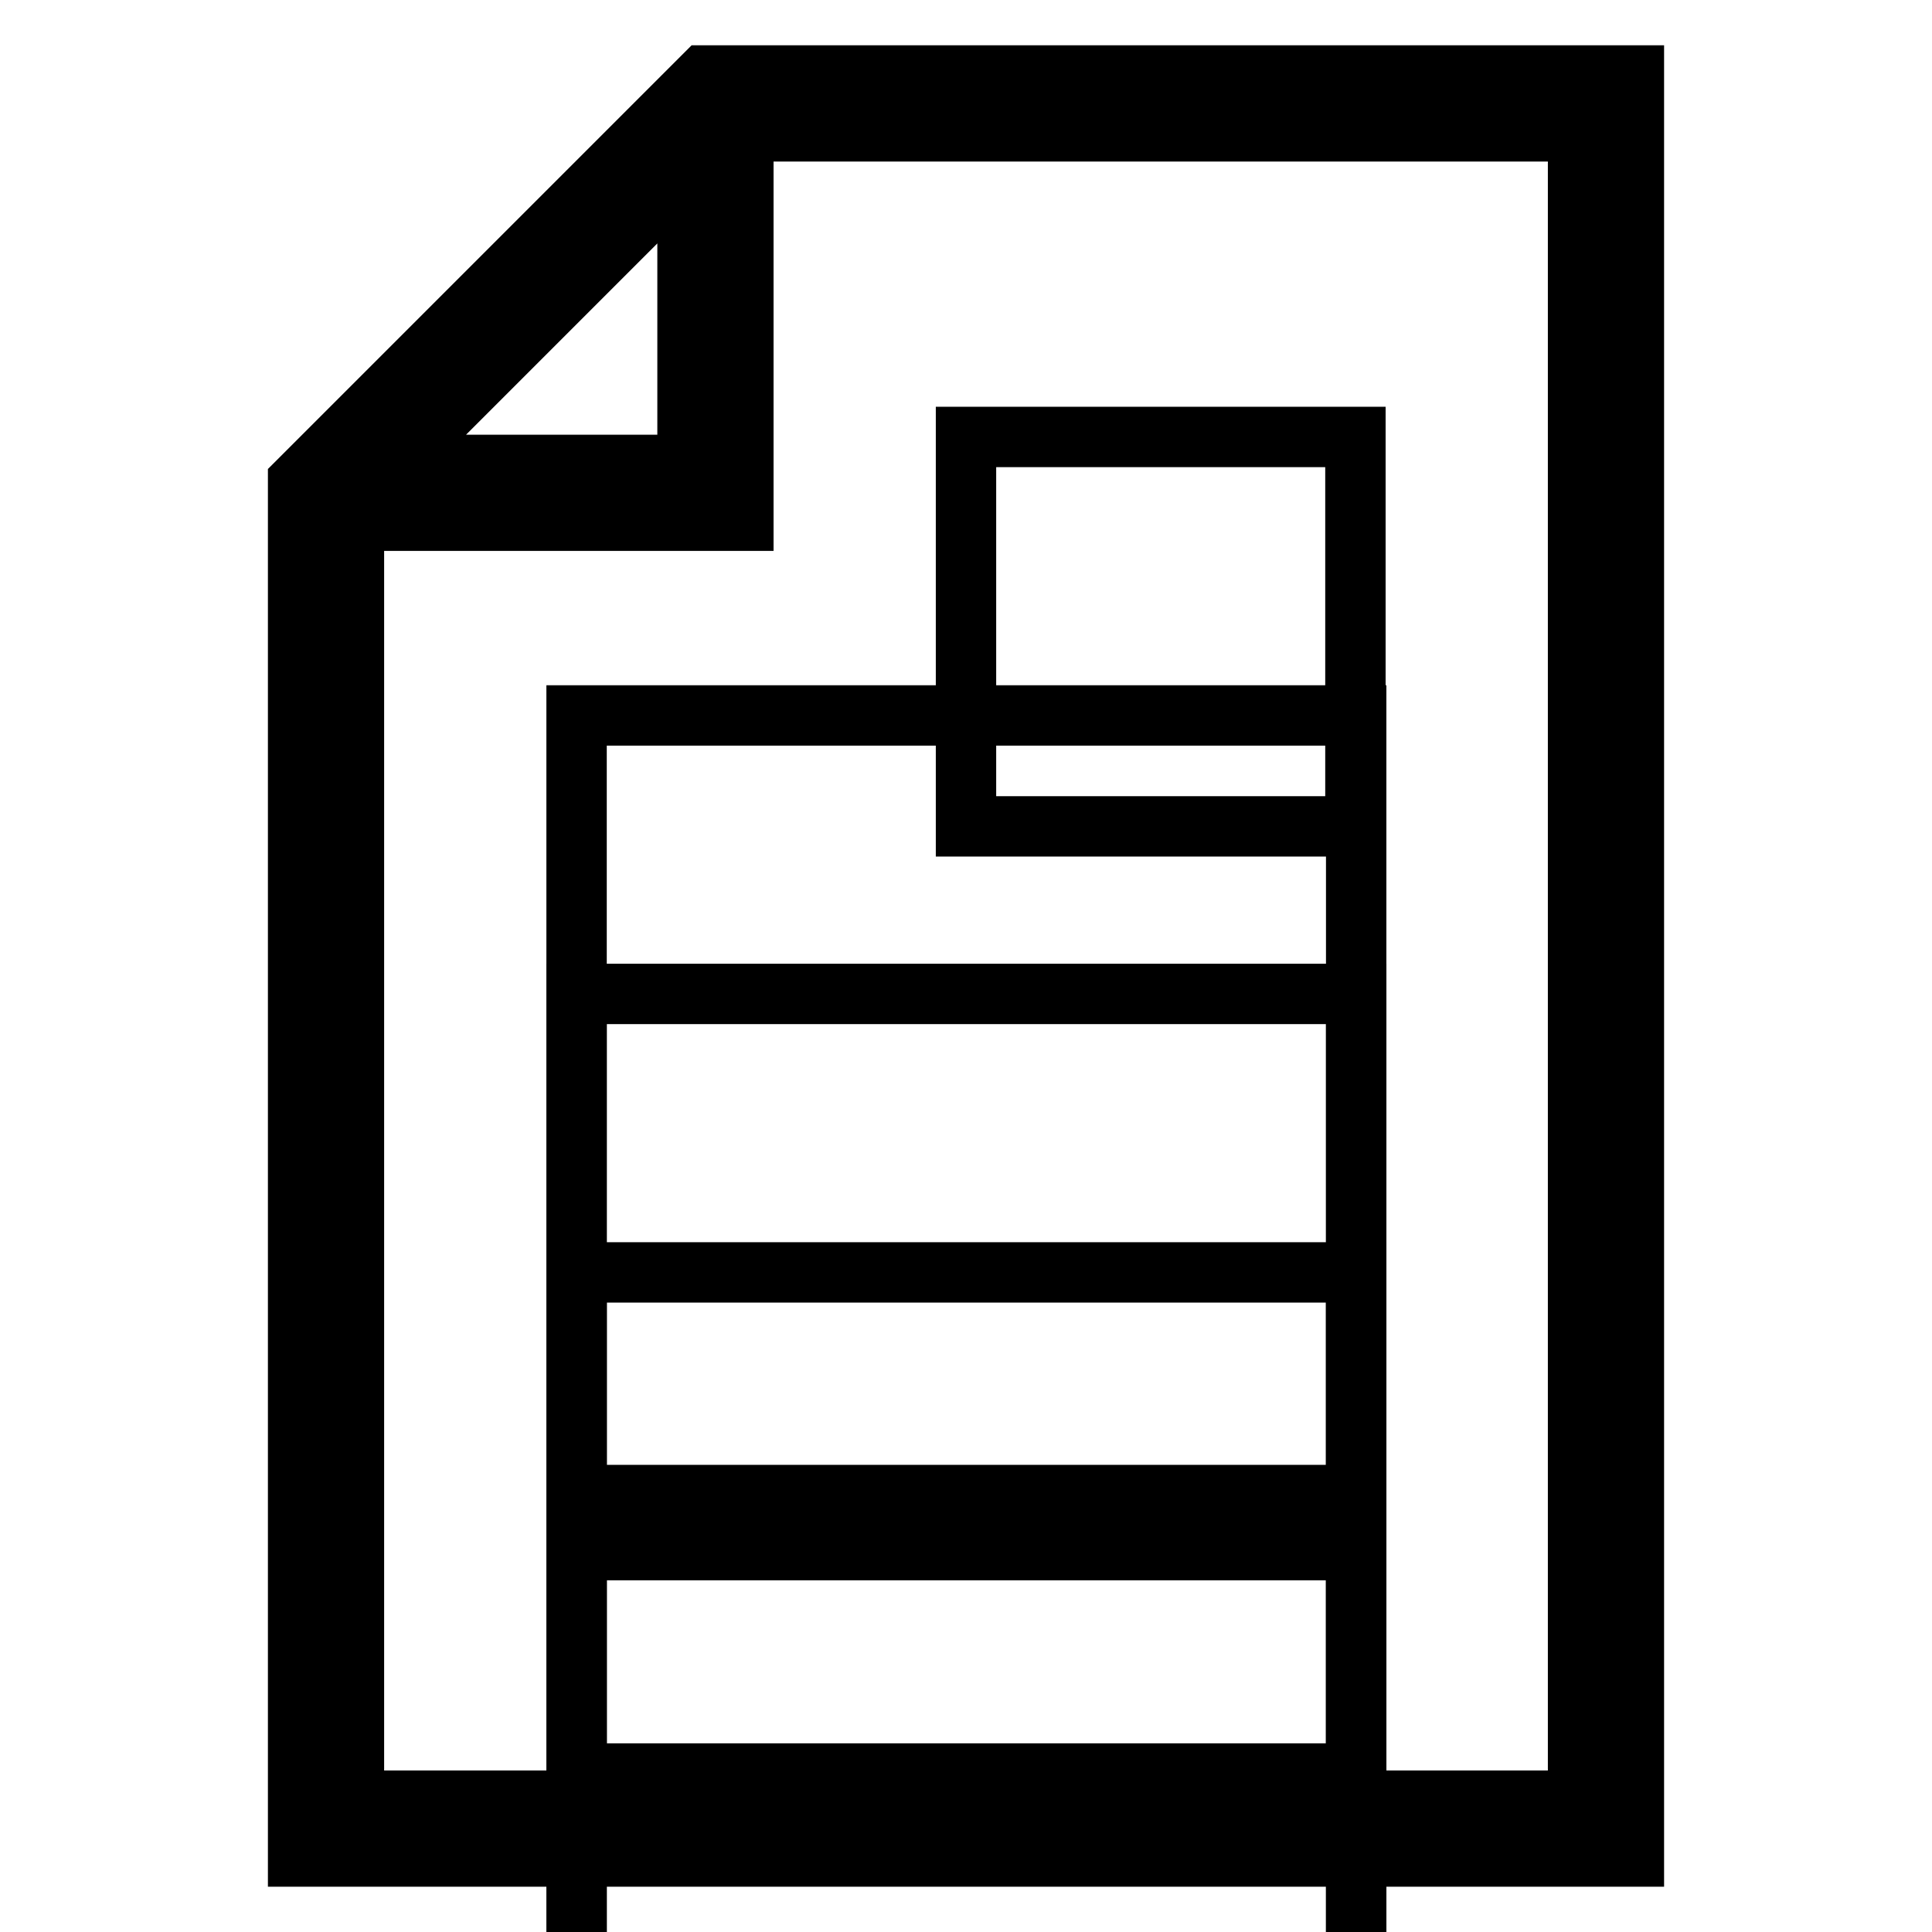
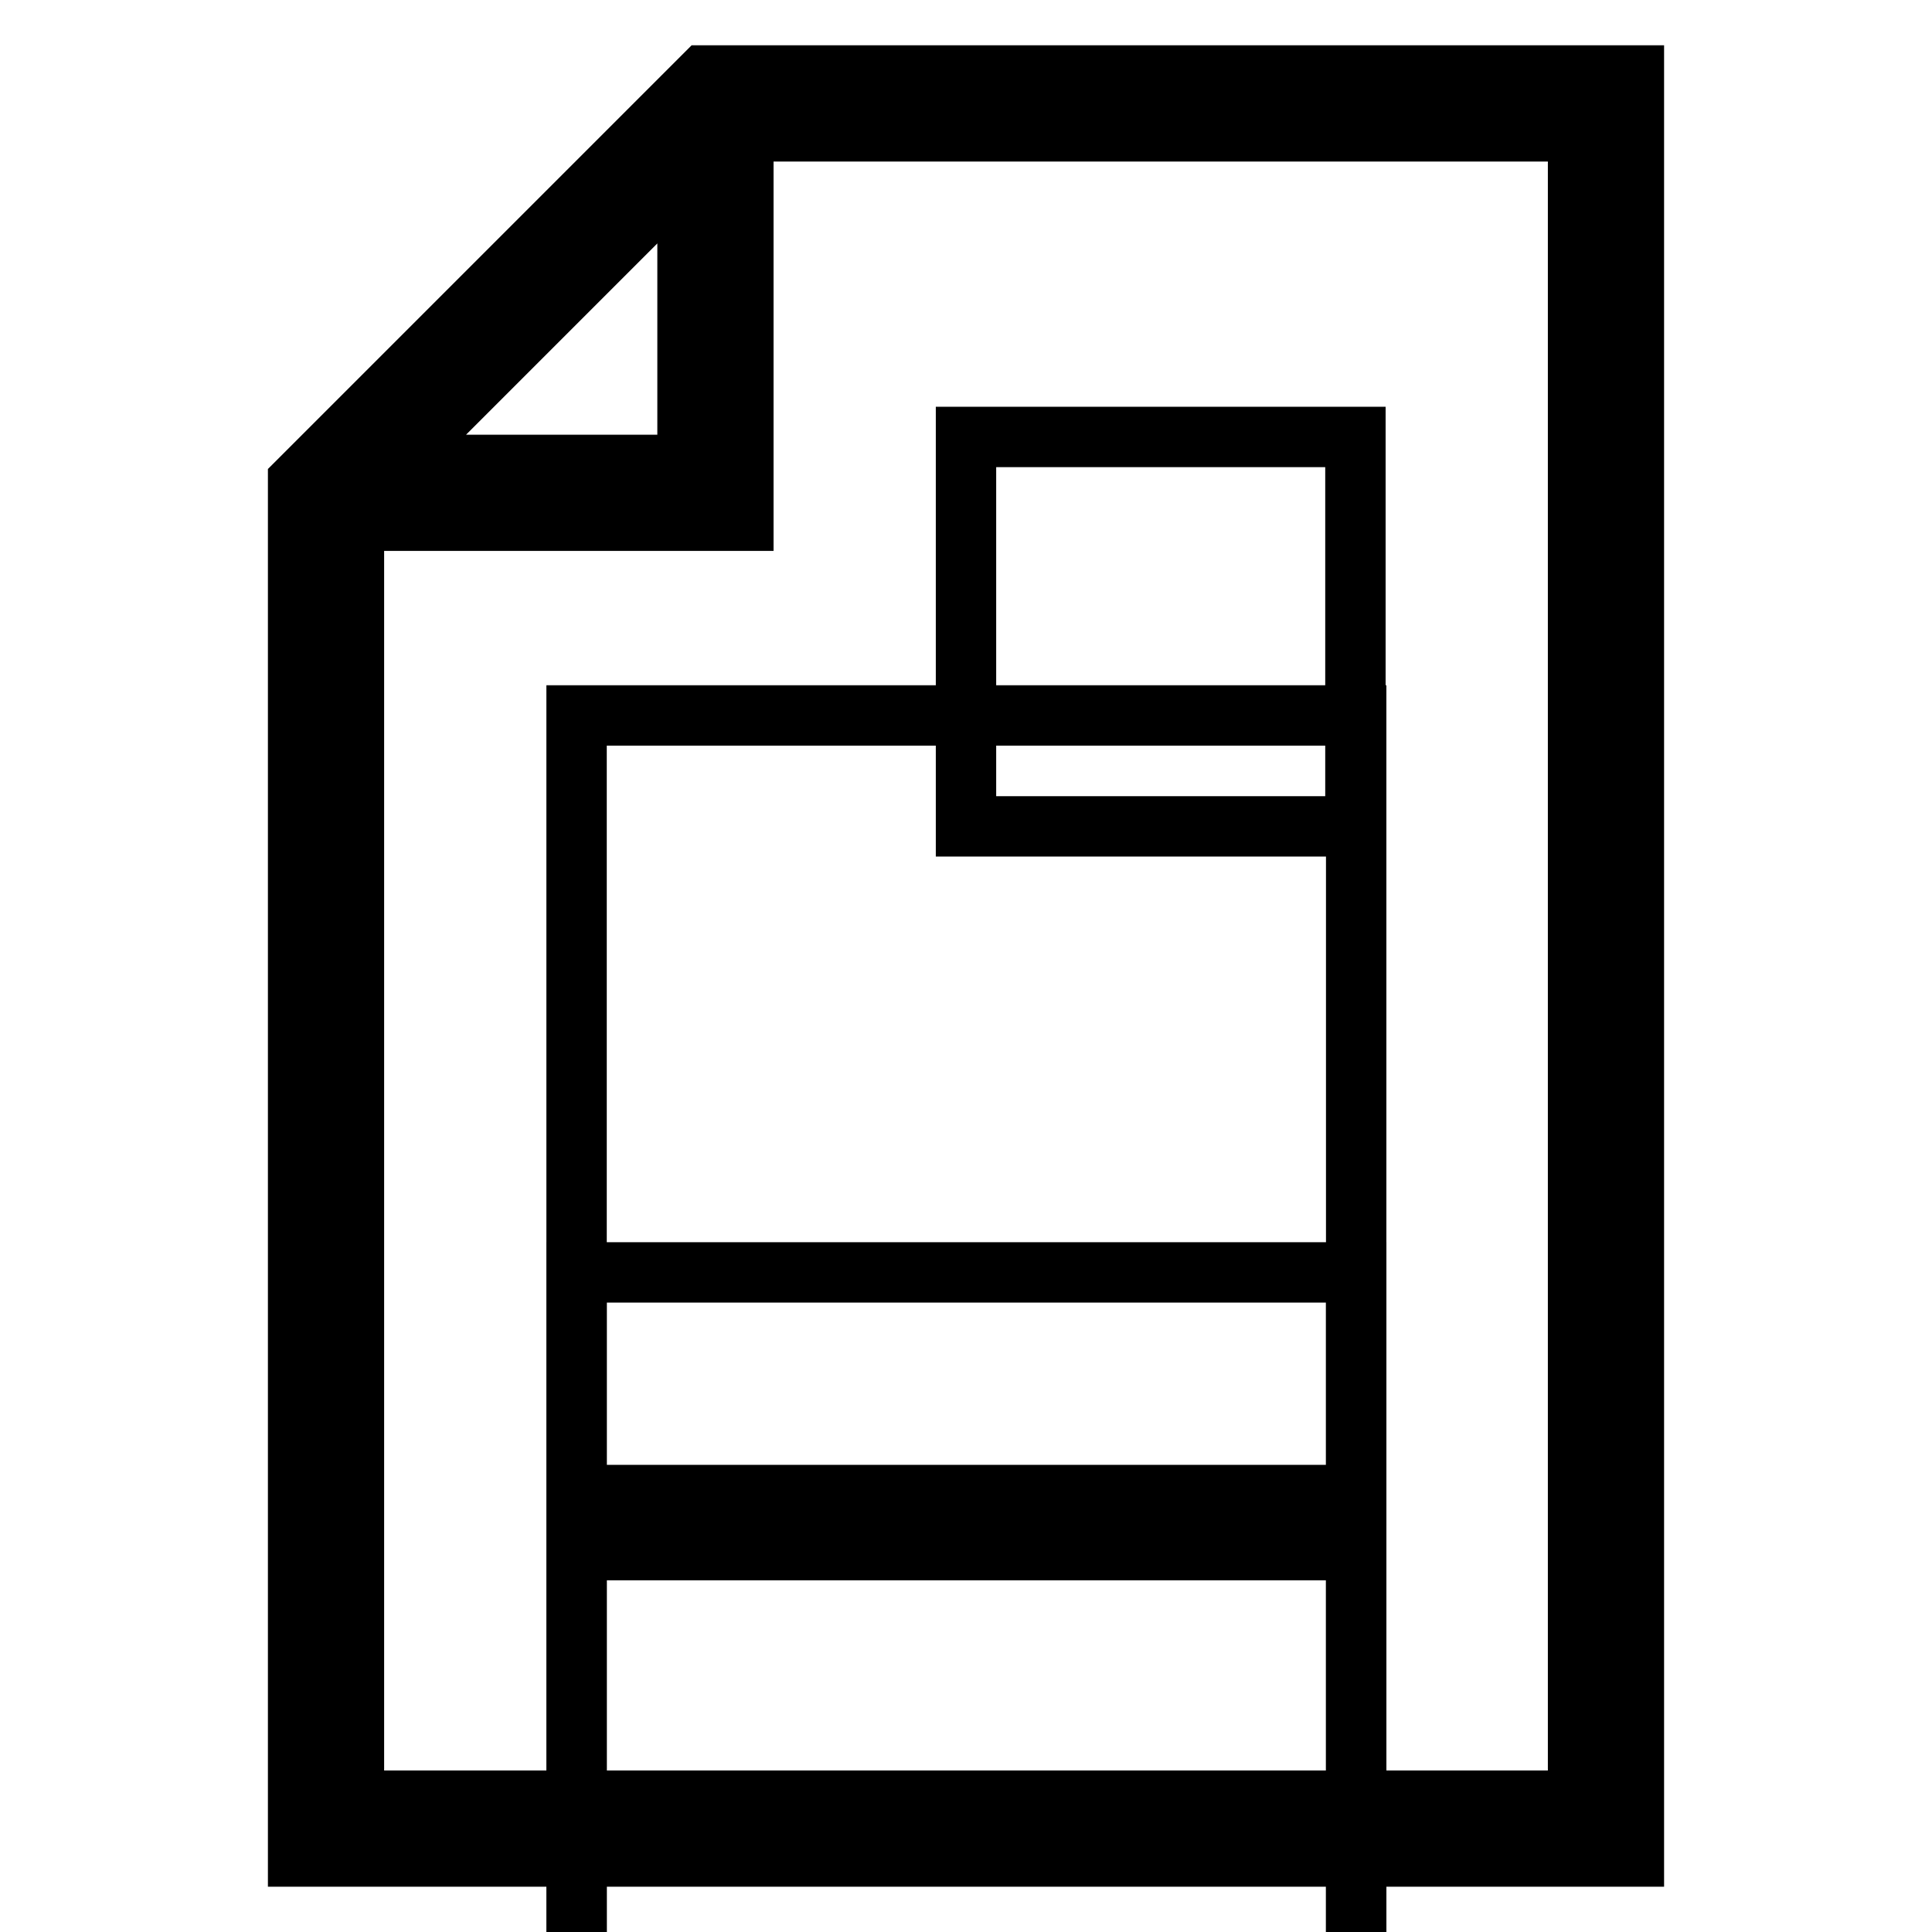
<svg xmlns="http://www.w3.org/2000/svg" version="1.1" x="0px" y="0px" viewBox="0 0 256 256" enable-background="new 0 0 256 256" xml:space="preserve">
  <g>
    <g>
      <path stroke-width="8" fill-opacity="0" stroke="#000000" d="M39.5,246h177V10H93.3L39.5,63.8V246z M209.1,238.6H46.9V69h51.6V17.4h110.6V238.6z M52.1,61.6l39-39v39  H52.1z" />
      <path stroke-width="8" fill-opacity="0" stroke="#000000" d="M128 57.9h51.6v51.6h-51.6z" />
      <path stroke-width="8" fill-opacity="0" stroke="#000000" d="M76.4 94.8h103.3v103.3h-103.3z" />
-       <path stroke-width="8" fill-opacity="0" stroke="#000000" d="M76.4 131.7h103.3v103.3h-103.3z" />
      <path stroke-width="8" fill-opacity="0" stroke="#000000" d="M76.4 168.6h103.3v103.3h-103.3z" />
      <path stroke-width="8" fill-opacity="0" stroke="#000000" d="M76.4 205.4h103.3v103.3h-103.3z" />
    </g>
  </g>
</svg>